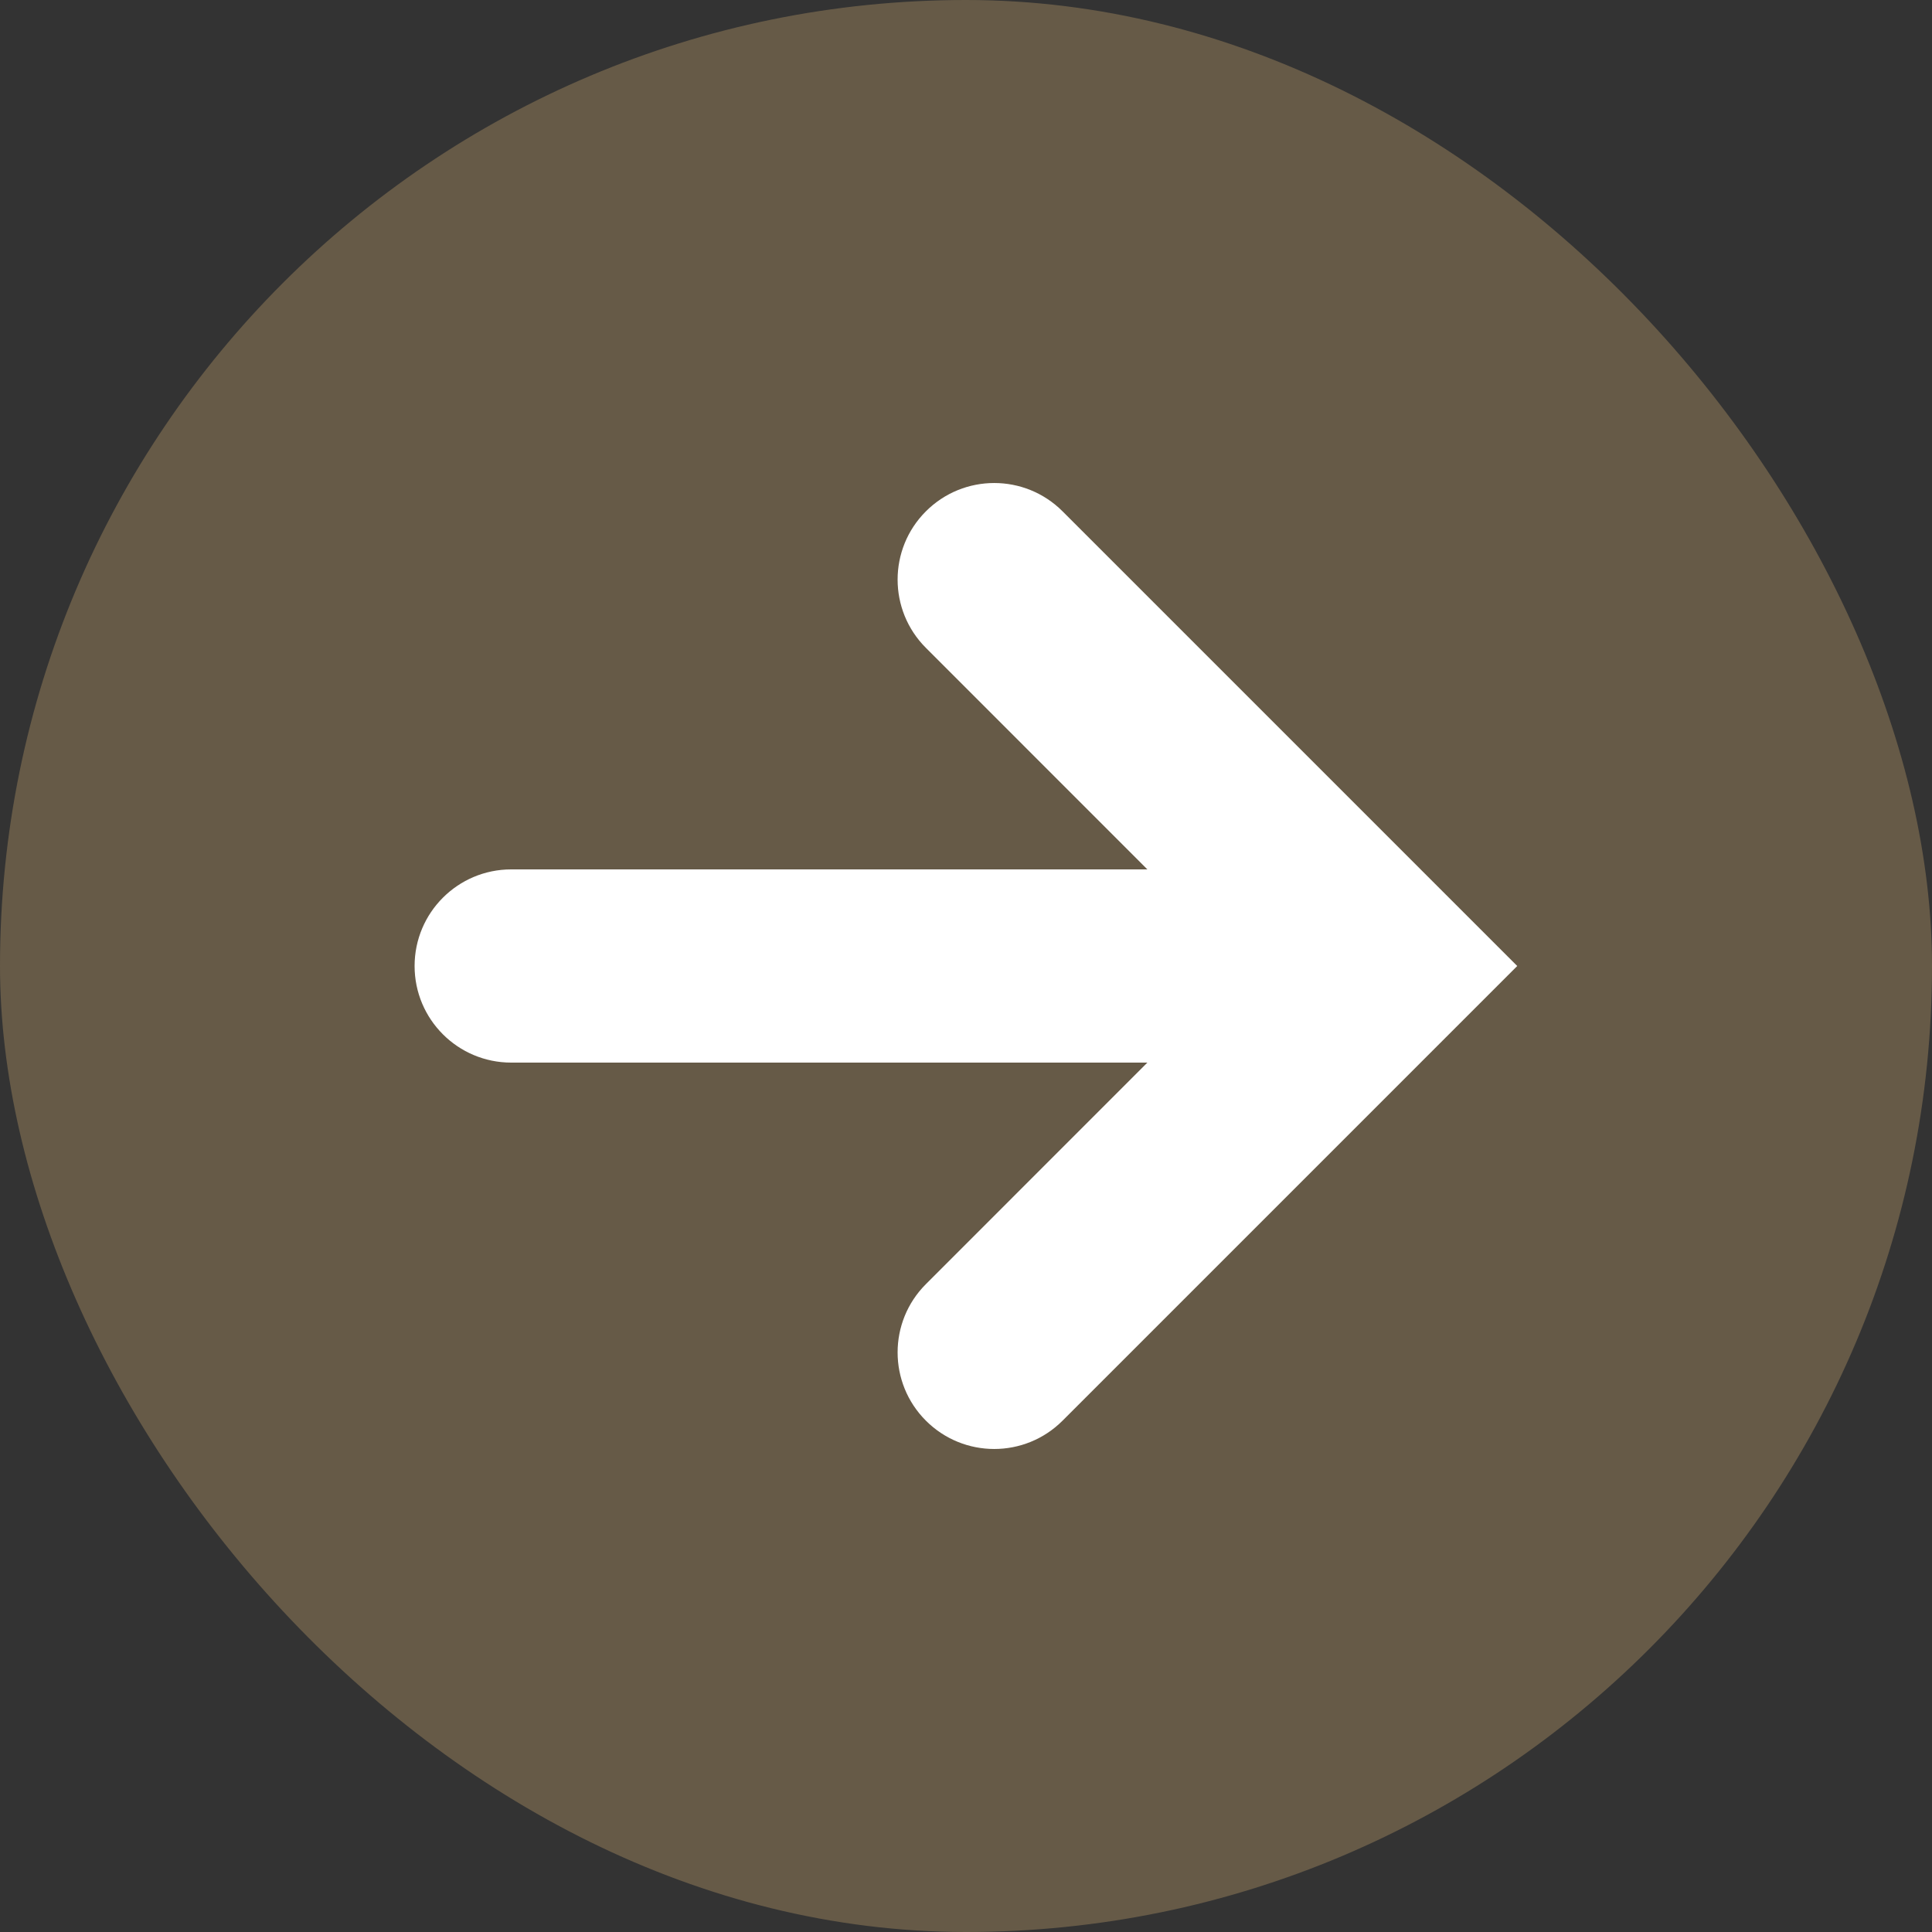
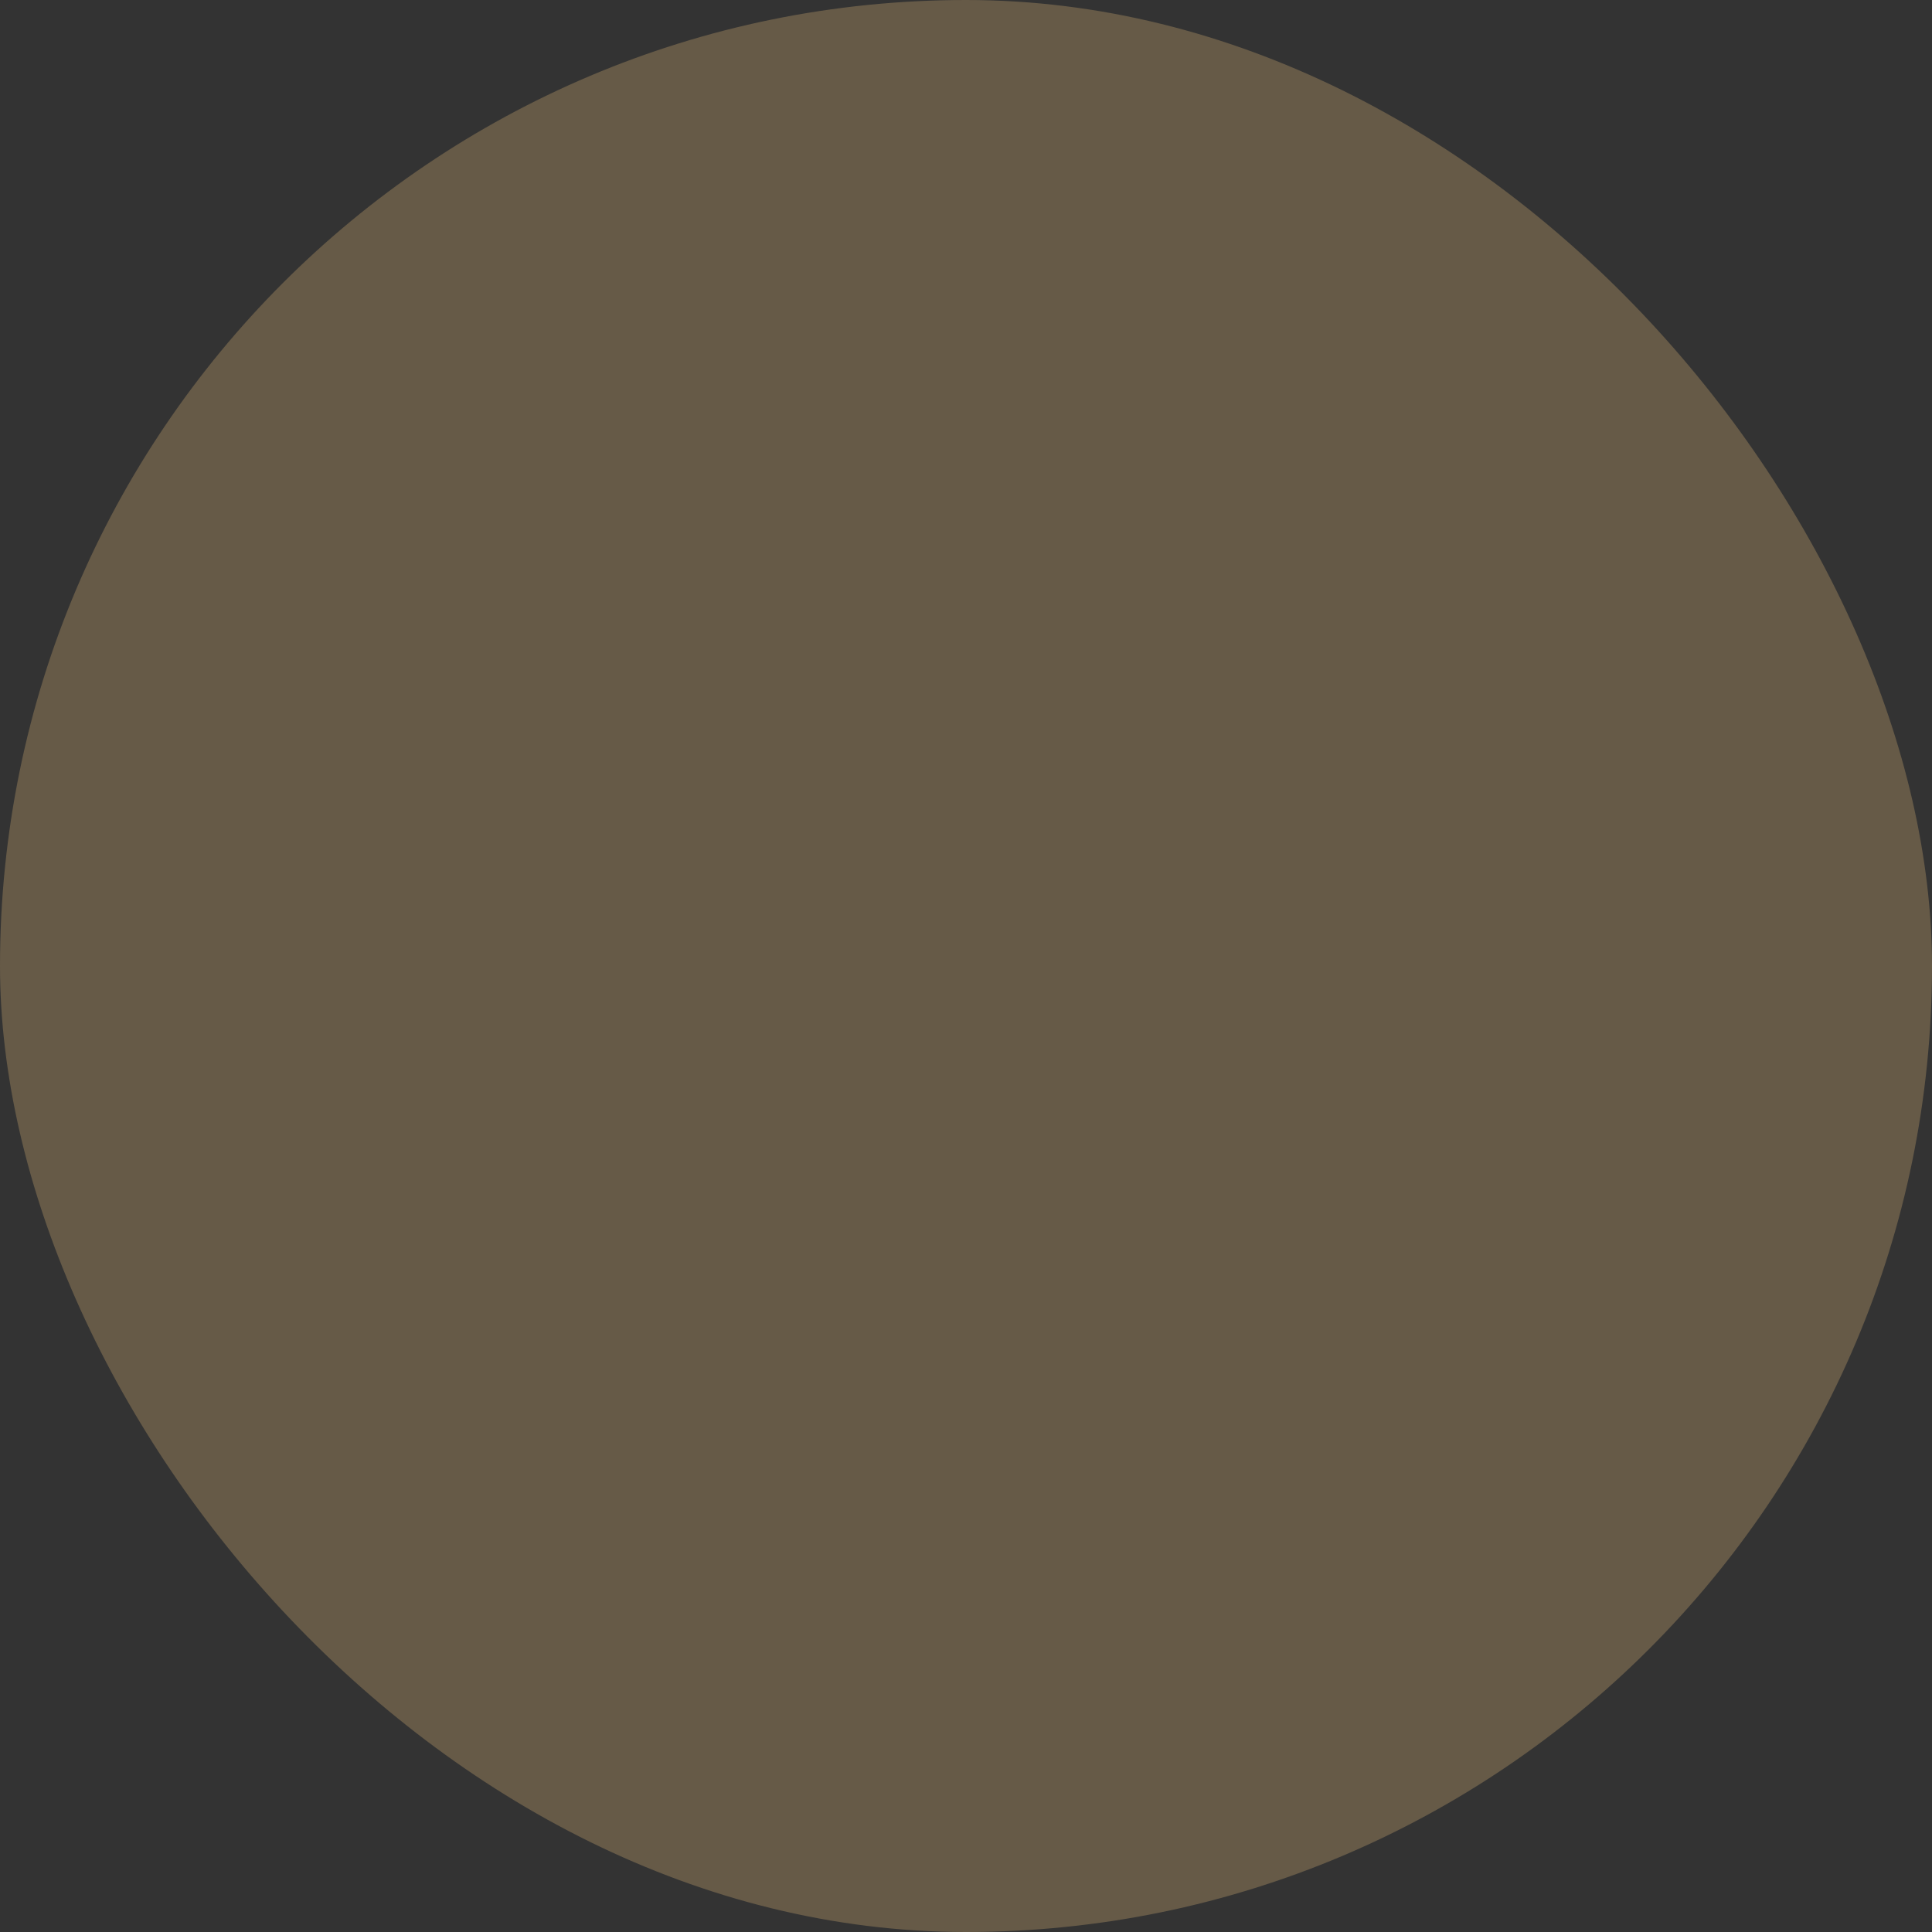
<svg xmlns="http://www.w3.org/2000/svg" width="32" height="32" viewBox="0 0 32 32" fill="none">
  <rect x="0" y="0" width="32" height="32" fill="#333333" stroke="none" />
  <rect width="32" height="32" rx="16" fill="#665A47" />
-   <path d="M17.599 8.469C16.974 7.844 15.961 7.844 15.336 8.469C14.711 9.093 14.711 10.107 15.336 10.731L19.004 14.4H8.467C7.584 14.4 6.867 15.116 6.867 16C6.867 16.884 7.584 17.6 8.467 17.6H19.004L15.336 21.269C14.711 21.893 14.711 22.907 15.336 23.531C15.961 24.156 16.974 24.156 17.599 23.531L25.13 16L17.599 8.469Z" fill="white" />
</svg>